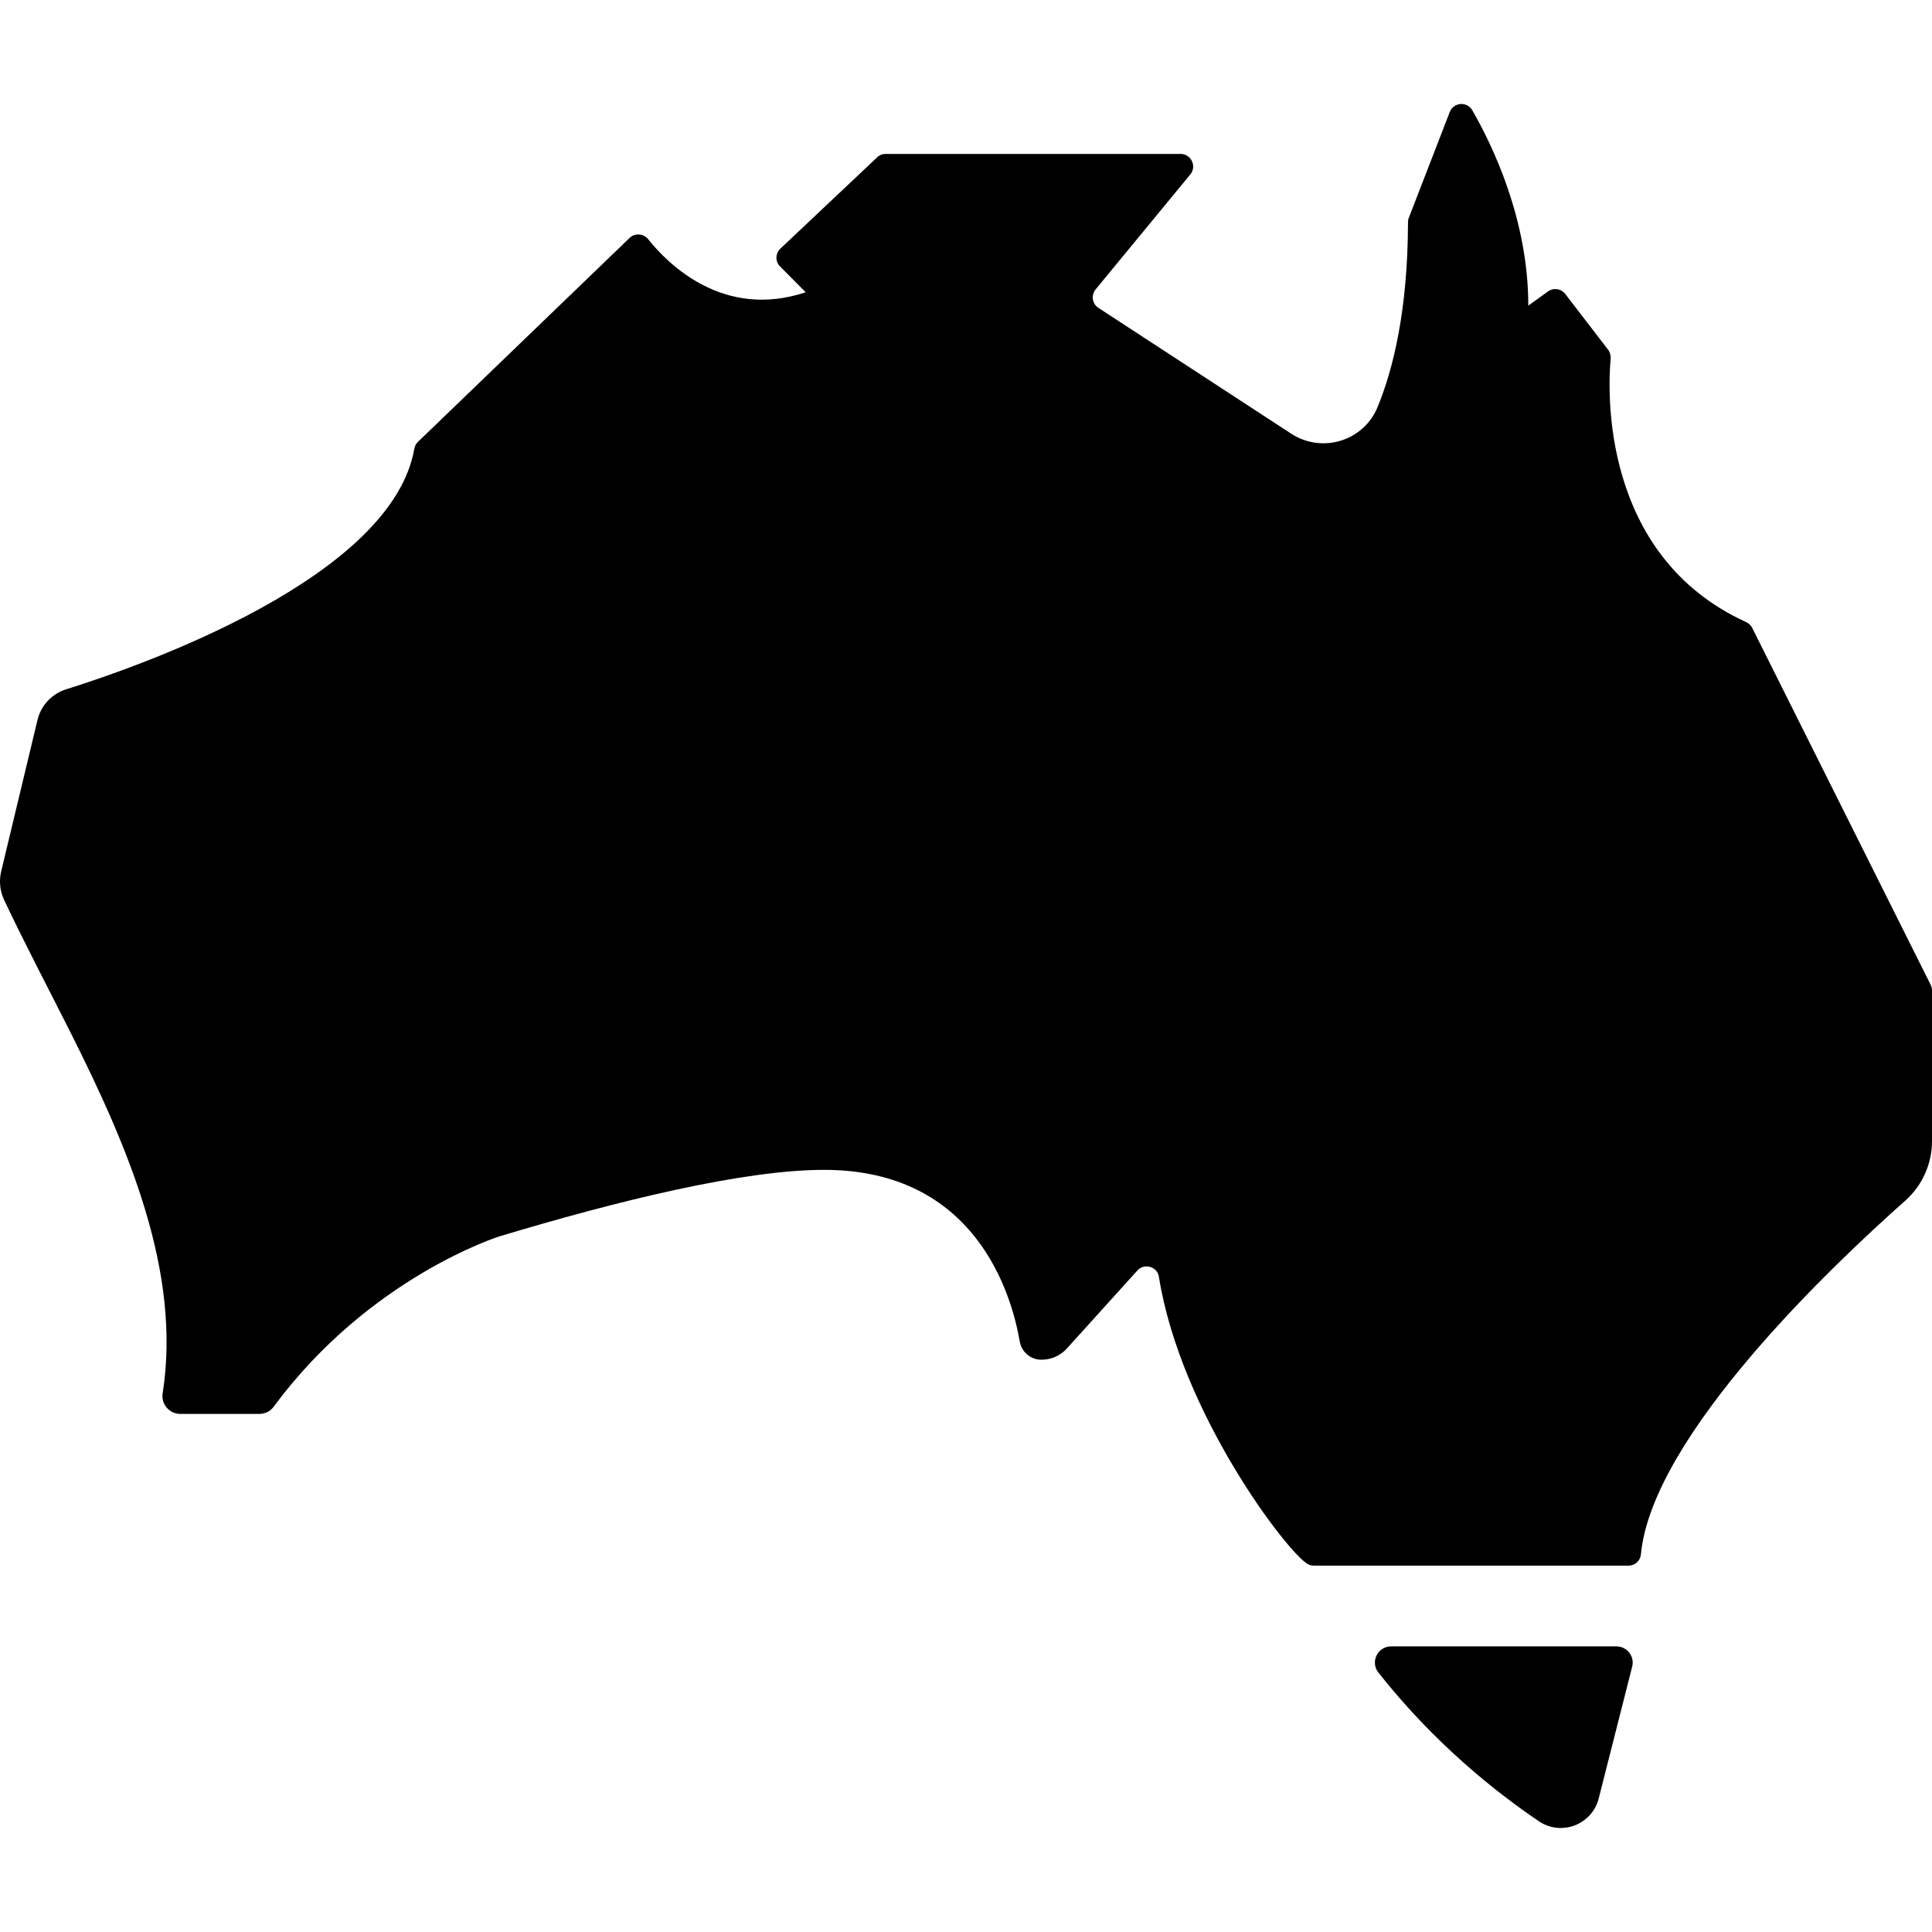
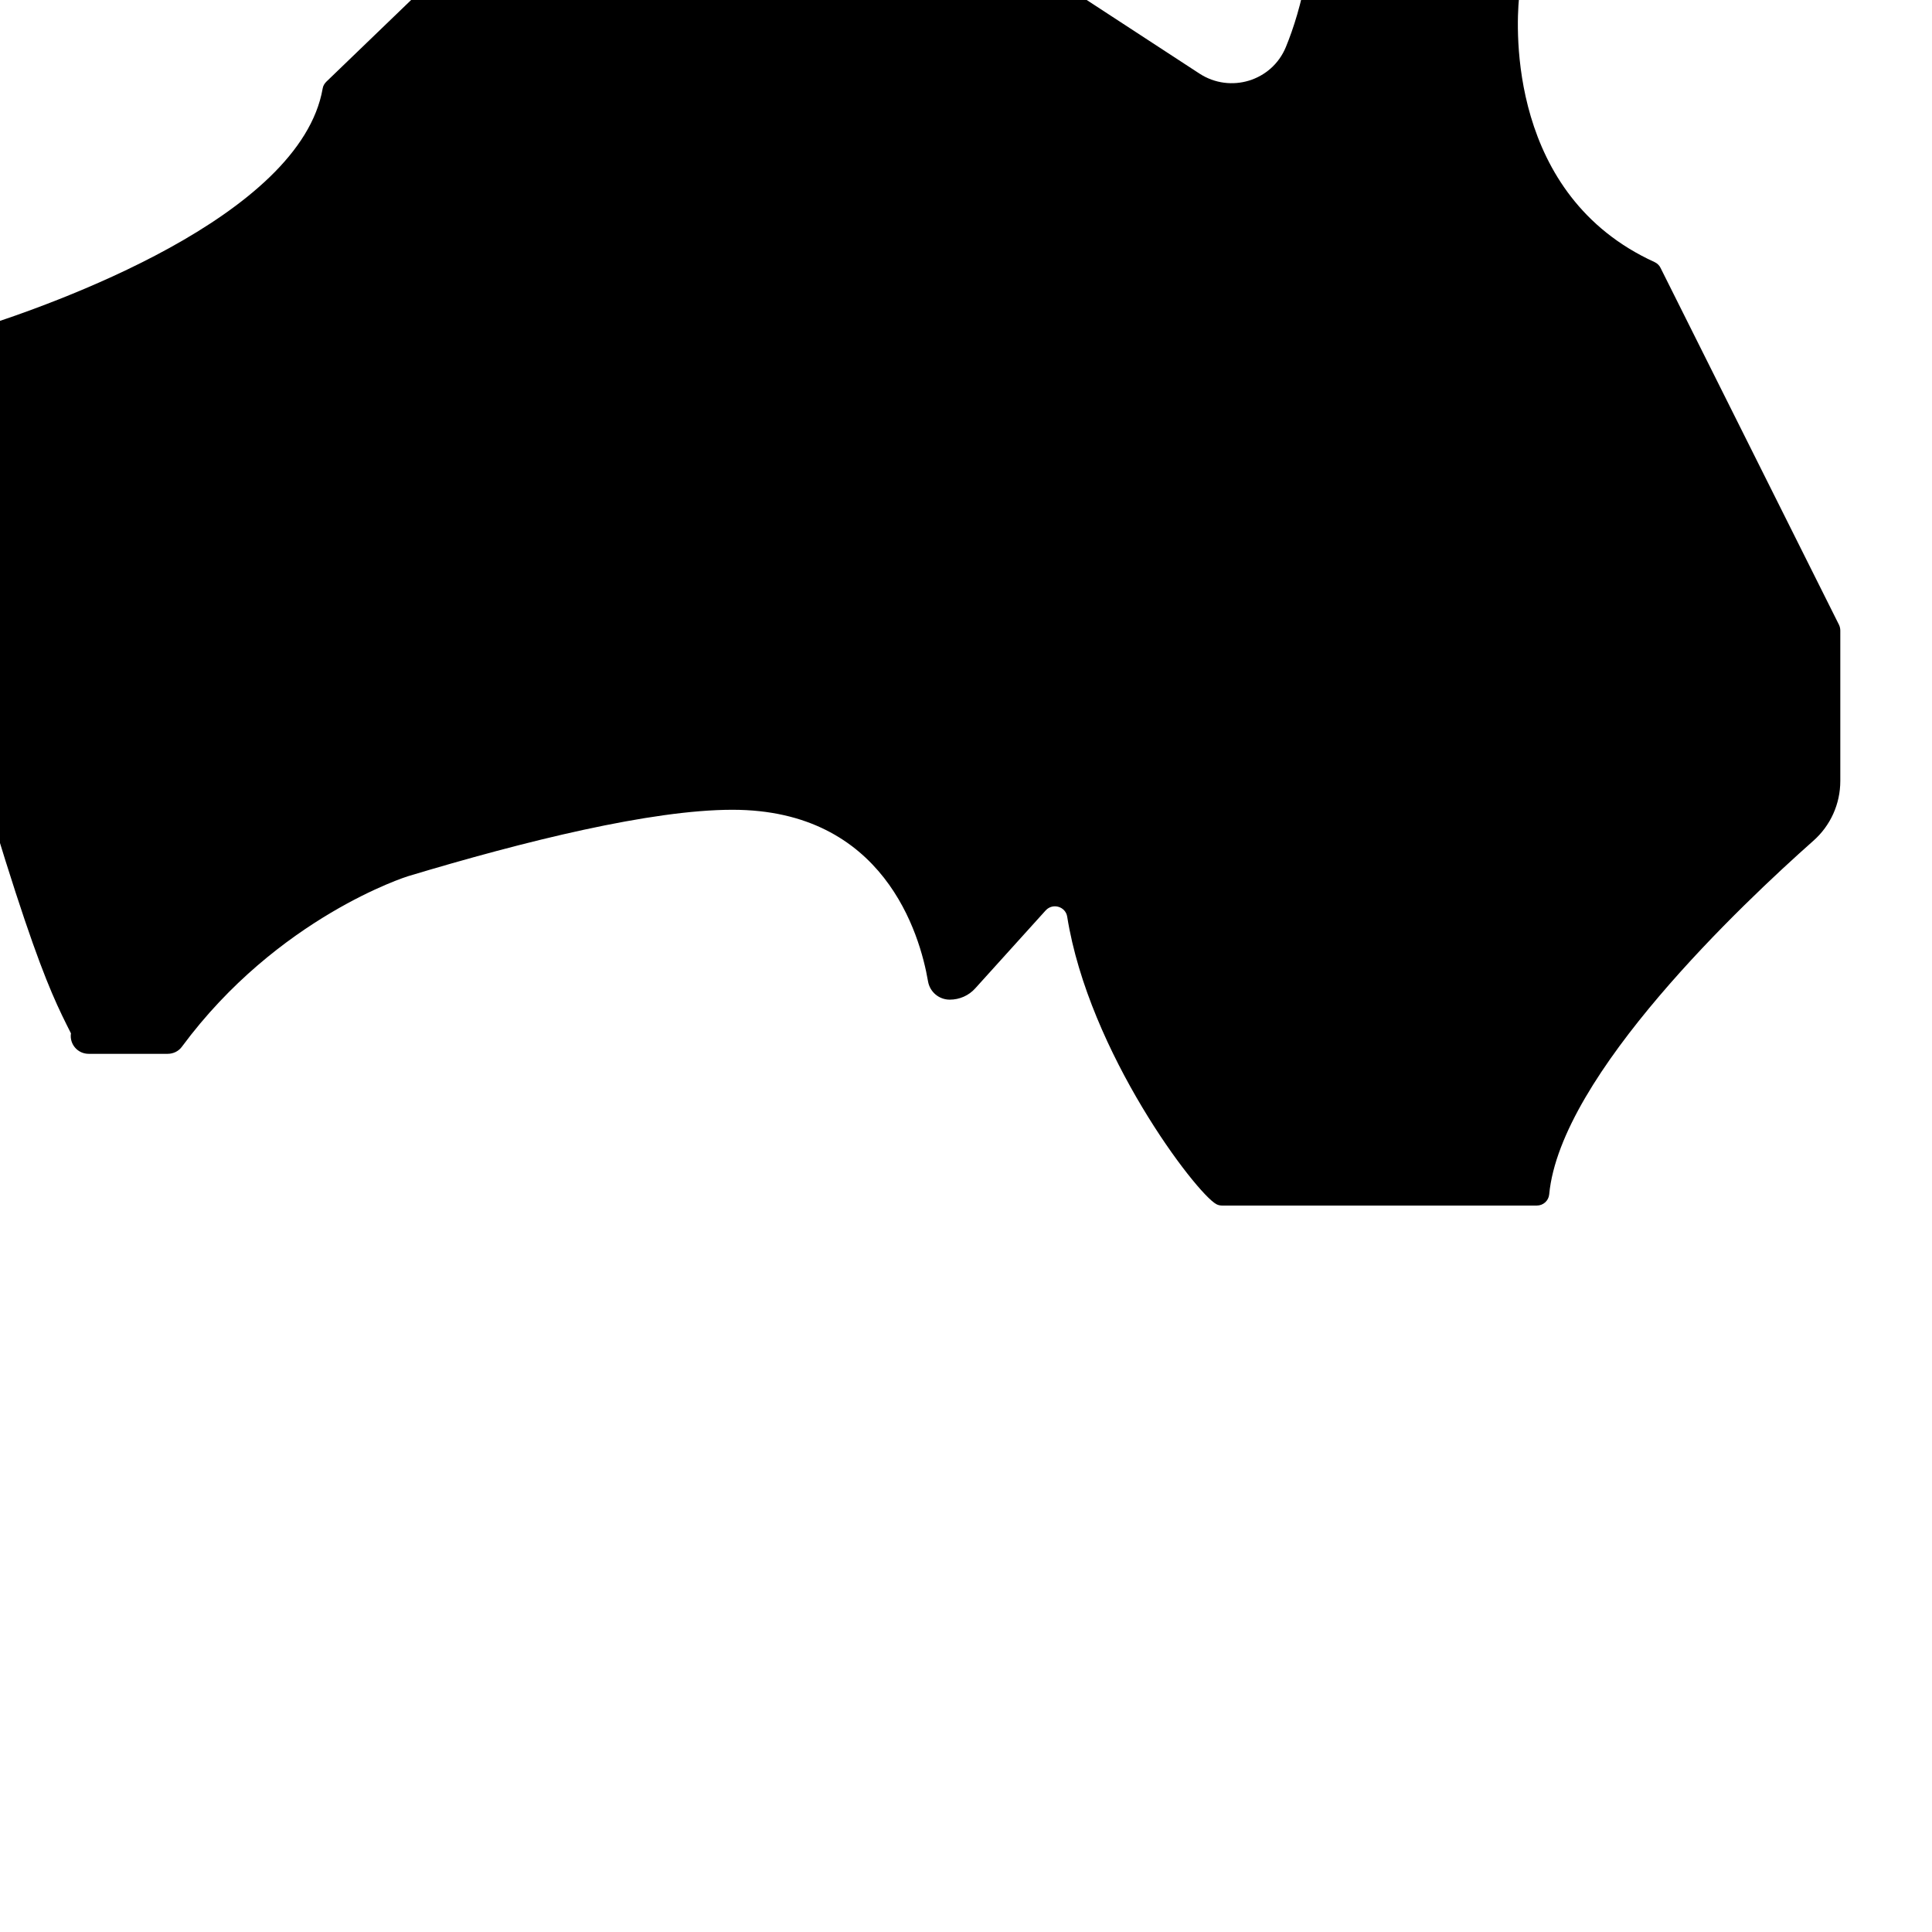
<svg xmlns="http://www.w3.org/2000/svg" fill="#000000" version="1.1" id="Capa_1" width="800px" height="800px" viewBox="0 0 952.371 952.371" xml:space="preserve">
  <g>
    <g>
-       <path d="M758.57,897.774c11.102,7.5,26.201,1.7,29.5-11.2l16.5-65c1.301-5.1-2.5-10-7.799-10h-111c-6.701,0-10.4,7.7-6.301,12.9    C707.371,859.874,738.172,883.974,758.57,897.774z" />
-       <path d="M34.971,509.374c28.3,56.4,54.6,117.7,45.2,177.5c-0.8,5.301,3.3,10.101,8.7,10.101h39c2.8,0,5.4-1.3,7-3.5    c47.3-64,111.3-84,111.3-84c57.8-17.4,120.1-32.8,160.1-32.8c74.6,0,92.401,61.199,96.401,84.6c0.898,5.2,5.398,9,10.699,9    c4.801,0,9.4-2,12.6-5.6l34.701-38.4c3.5-3.8,9.799-1.9,10.6,3.1c10.699,67.101,63.5,136.301,73.5,141.7c0.9,0.5,1.9,0.7,2.9,0.7    h155.1c3.199,0,5.799-2.4,6.1-5.5c5.5-58.8,95.699-143.7,130.199-174.3c8.5-7.5,13.301-18.2,13.301-29.5v-74.101    c0-1-0.199-1.899-0.6-2.8l-88-176c-0.6-1.3-1.701-2.3-3-2.9c-72.1-32.9-68.201-115-66.801-129.9c0.1-1.5-0.299-3.1-1.199-4.3    l-21.201-27.6c-2-2.6-5.799-3.2-8.5-1.2l-9.699,7c0-42.6-17.699-79.1-27.6-96.3c-2.6-4.5-9.201-4-11.1,0.8l-20.201,52.2    c-0.299,0.7-0.4,1.5-0.4,2.2c-0.1,43.3-7.299,72.4-15,91.1c-6.898,16.8-27.398,23-42.6,13.1c-29.9-19.5-78.4-51.2-95-62    c-3.1-2-3.699-6.2-1.4-9.1l46.701-56.7c3.299-4,0.4-10.1-4.801-10.1h-145.4c-1.6,0-3.1,0.6-4.2,1.7l-47.699,45    c-2.5,2.4-2.601,6.4-0.101,8.8l12.601,12.7c-40.601,13.5-67.9-13.9-77.7-26.2c-2.3-2.8-6.5-3.1-9.101-0.6l-104.3,100.5    c-0.9,0.9-1.6,2-1.8,3.3c-11,63.5-133.3,106.7-171.6,118.7c-7.1,2.2-12.5,8-14.2,15.2l-17.9,74.6c-1.1,4.7-0.6,9.601,1.4,13.9    C11.771,464.374,23.471,486.474,34.971,509.374z" />
+       <path d="M34.971,509.374c-0.8,5.301,3.3,10.101,8.7,10.101h39c2.8,0,5.4-1.3,7-3.5    c47.3-64,111.3-84,111.3-84c57.8-17.4,120.1-32.8,160.1-32.8c74.6,0,92.401,61.199,96.401,84.6c0.898,5.2,5.398,9,10.699,9    c4.801,0,9.4-2,12.6-5.6l34.701-38.4c3.5-3.8,9.799-1.9,10.6,3.1c10.699,67.101,63.5,136.301,73.5,141.7c0.9,0.5,1.9,0.7,2.9,0.7    h155.1c3.199,0,5.799-2.4,6.1-5.5c5.5-58.8,95.699-143.7,130.199-174.3c8.5-7.5,13.301-18.2,13.301-29.5v-74.101    c0-1-0.199-1.899-0.6-2.8l-88-176c-0.6-1.3-1.701-2.3-3-2.9c-72.1-32.9-68.201-115-66.801-129.9c0.1-1.5-0.299-3.1-1.199-4.3    l-21.201-27.6c-2-2.6-5.799-3.2-8.5-1.2l-9.699,7c0-42.6-17.699-79.1-27.6-96.3c-2.6-4.5-9.201-4-11.1,0.8l-20.201,52.2    c-0.299,0.7-0.4,1.5-0.4,2.2c-0.1,43.3-7.299,72.4-15,91.1c-6.898,16.8-27.398,23-42.6,13.1c-29.9-19.5-78.4-51.2-95-62    c-3.1-2-3.699-6.2-1.4-9.1l46.701-56.7c3.299-4,0.4-10.1-4.801-10.1h-145.4c-1.6,0-3.1,0.6-4.2,1.7l-47.699,45    c-2.5,2.4-2.601,6.4-0.101,8.8l12.601,12.7c-40.601,13.5-67.9-13.9-77.7-26.2c-2.3-2.8-6.5-3.1-9.101-0.6l-104.3,100.5    c-0.9,0.9-1.6,2-1.8,3.3c-11,63.5-133.3,106.7-171.6,118.7c-7.1,2.2-12.5,8-14.2,15.2l-17.9,74.6c-1.1,4.7-0.6,9.601,1.4,13.9    C11.771,464.374,23.471,486.474,34.971,509.374z" />
    </g>
  </g>
</svg>